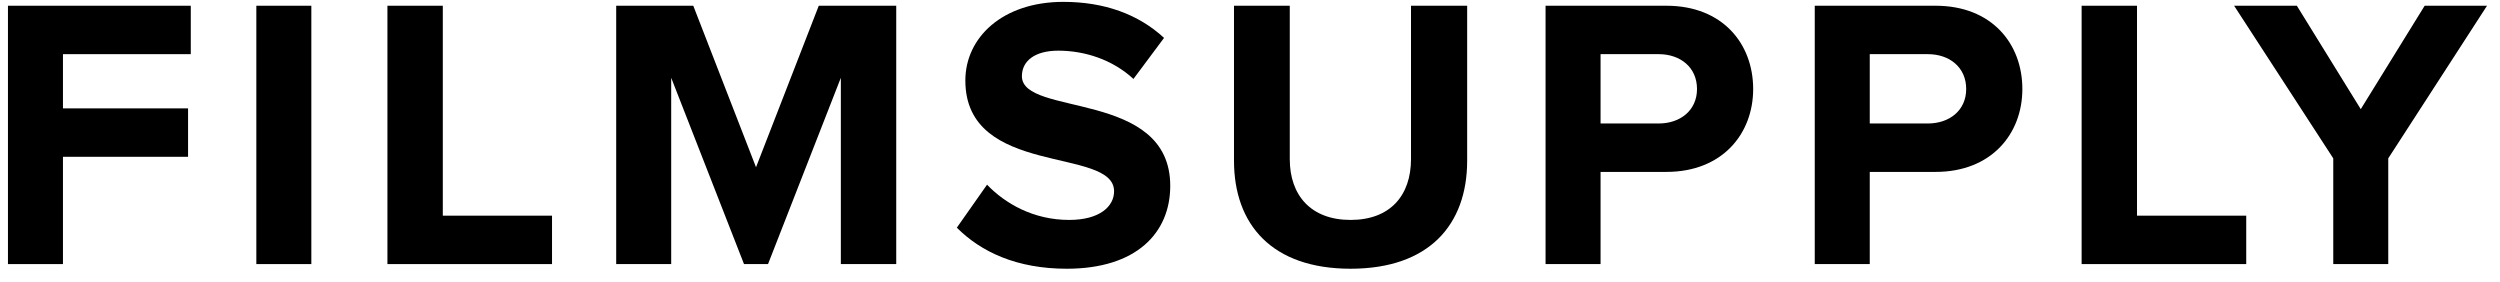
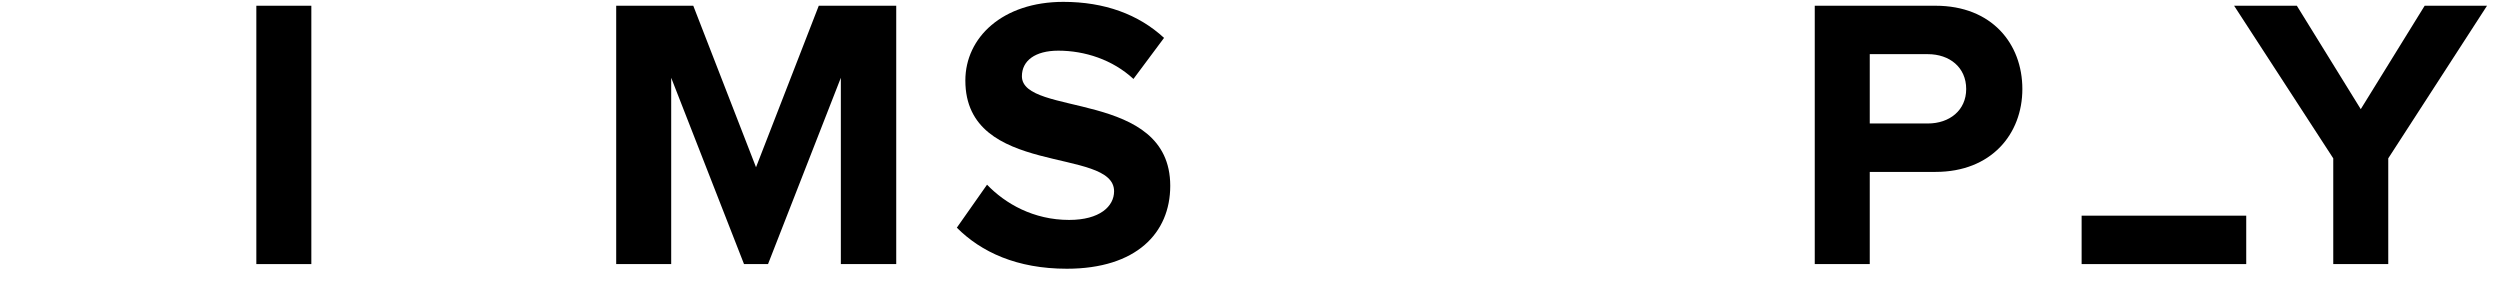
<svg xmlns="http://www.w3.org/2000/svg" width="142" height="16" viewBox="0 0 142 16" fill="none">
-   <path d="M3.576 15V8.906H10.682V6.156H3.576V3.076H10.836V0.326H0.452V15H3.576Z" fill="black" />
  <path d="M17.684 15V0.326H14.56V15H17.684Z" fill="black" />
-   <path d="M31.355 15V12.25H25.151V0.326H22.006V15H31.355Z" fill="black" />
  <path d="M50.906 15V0.326H46.506L42.942 9.5L39.378 0.326H35V15H38.124V4.418L42.26 15H43.624L47.76 4.418V15H50.906Z" fill="black" />
  <path d="M60.596 15.264C64.534 15.264 66.47 13.24 66.47 10.556C66.47 5.078 58.044 6.64 58.044 4.33C58.044 3.45 58.792 2.878 60.112 2.878C61.608 2.878 63.192 3.384 64.38 4.484L66.118 2.152C64.666 0.81 62.73 0.106 60.398 0.106C56.944 0.106 54.832 2.13 54.832 4.572C54.832 10.094 63.28 8.312 63.28 10.864C63.28 11.722 62.466 12.492 60.728 12.492C58.704 12.492 57.098 11.568 56.064 10.49L54.348 12.932C55.734 14.318 57.758 15.264 60.596 15.264Z" fill="black" />
-   <path d="M76.713 15.264C81.18 15.264 83.335 12.756 83.335 9.126V0.326H80.145V9.038C80.145 11.084 78.98 12.492 76.713 12.492C74.448 12.492 73.259 11.084 73.259 9.038V0.326H70.091V9.126C70.091 12.756 72.247 15.264 76.713 15.264Z" fill="black" />
-   <path d="M90.912 15V9.764H94.652C97.82 9.764 99.58 7.608 99.58 5.056C99.58 2.482 97.842 0.326 94.652 0.326H87.788V15H90.912ZM94.212 7.014H90.912V3.076H94.212C95.444 3.076 96.39 3.824 96.39 5.056C96.39 6.266 95.444 7.014 94.212 7.014Z" fill="black" />
  <path d="M106.202 15V9.764H109.942C113.11 9.764 114.87 7.608 114.87 5.056C114.87 2.482 113.132 0.326 109.942 0.326H103.078V15H106.202ZM109.502 7.014H106.202V3.076H109.502C110.734 3.076 111.68 3.824 111.68 5.056C111.68 6.266 110.734 7.014 109.502 7.014Z" fill="black" />
-   <path d="M127.586 15V12.25H121.382V0.326H118.236V15H127.586Z" fill="black" />
+   <path d="M127.586 15V12.25H121.382H118.236V15H127.586Z" fill="black" />
  <path d="M135.653 15V8.994L141.263 0.326H137.721L134.091 6.2L130.461 0.326H126.897L132.529 8.994V15H135.653Z" fill="black" />
</svg>